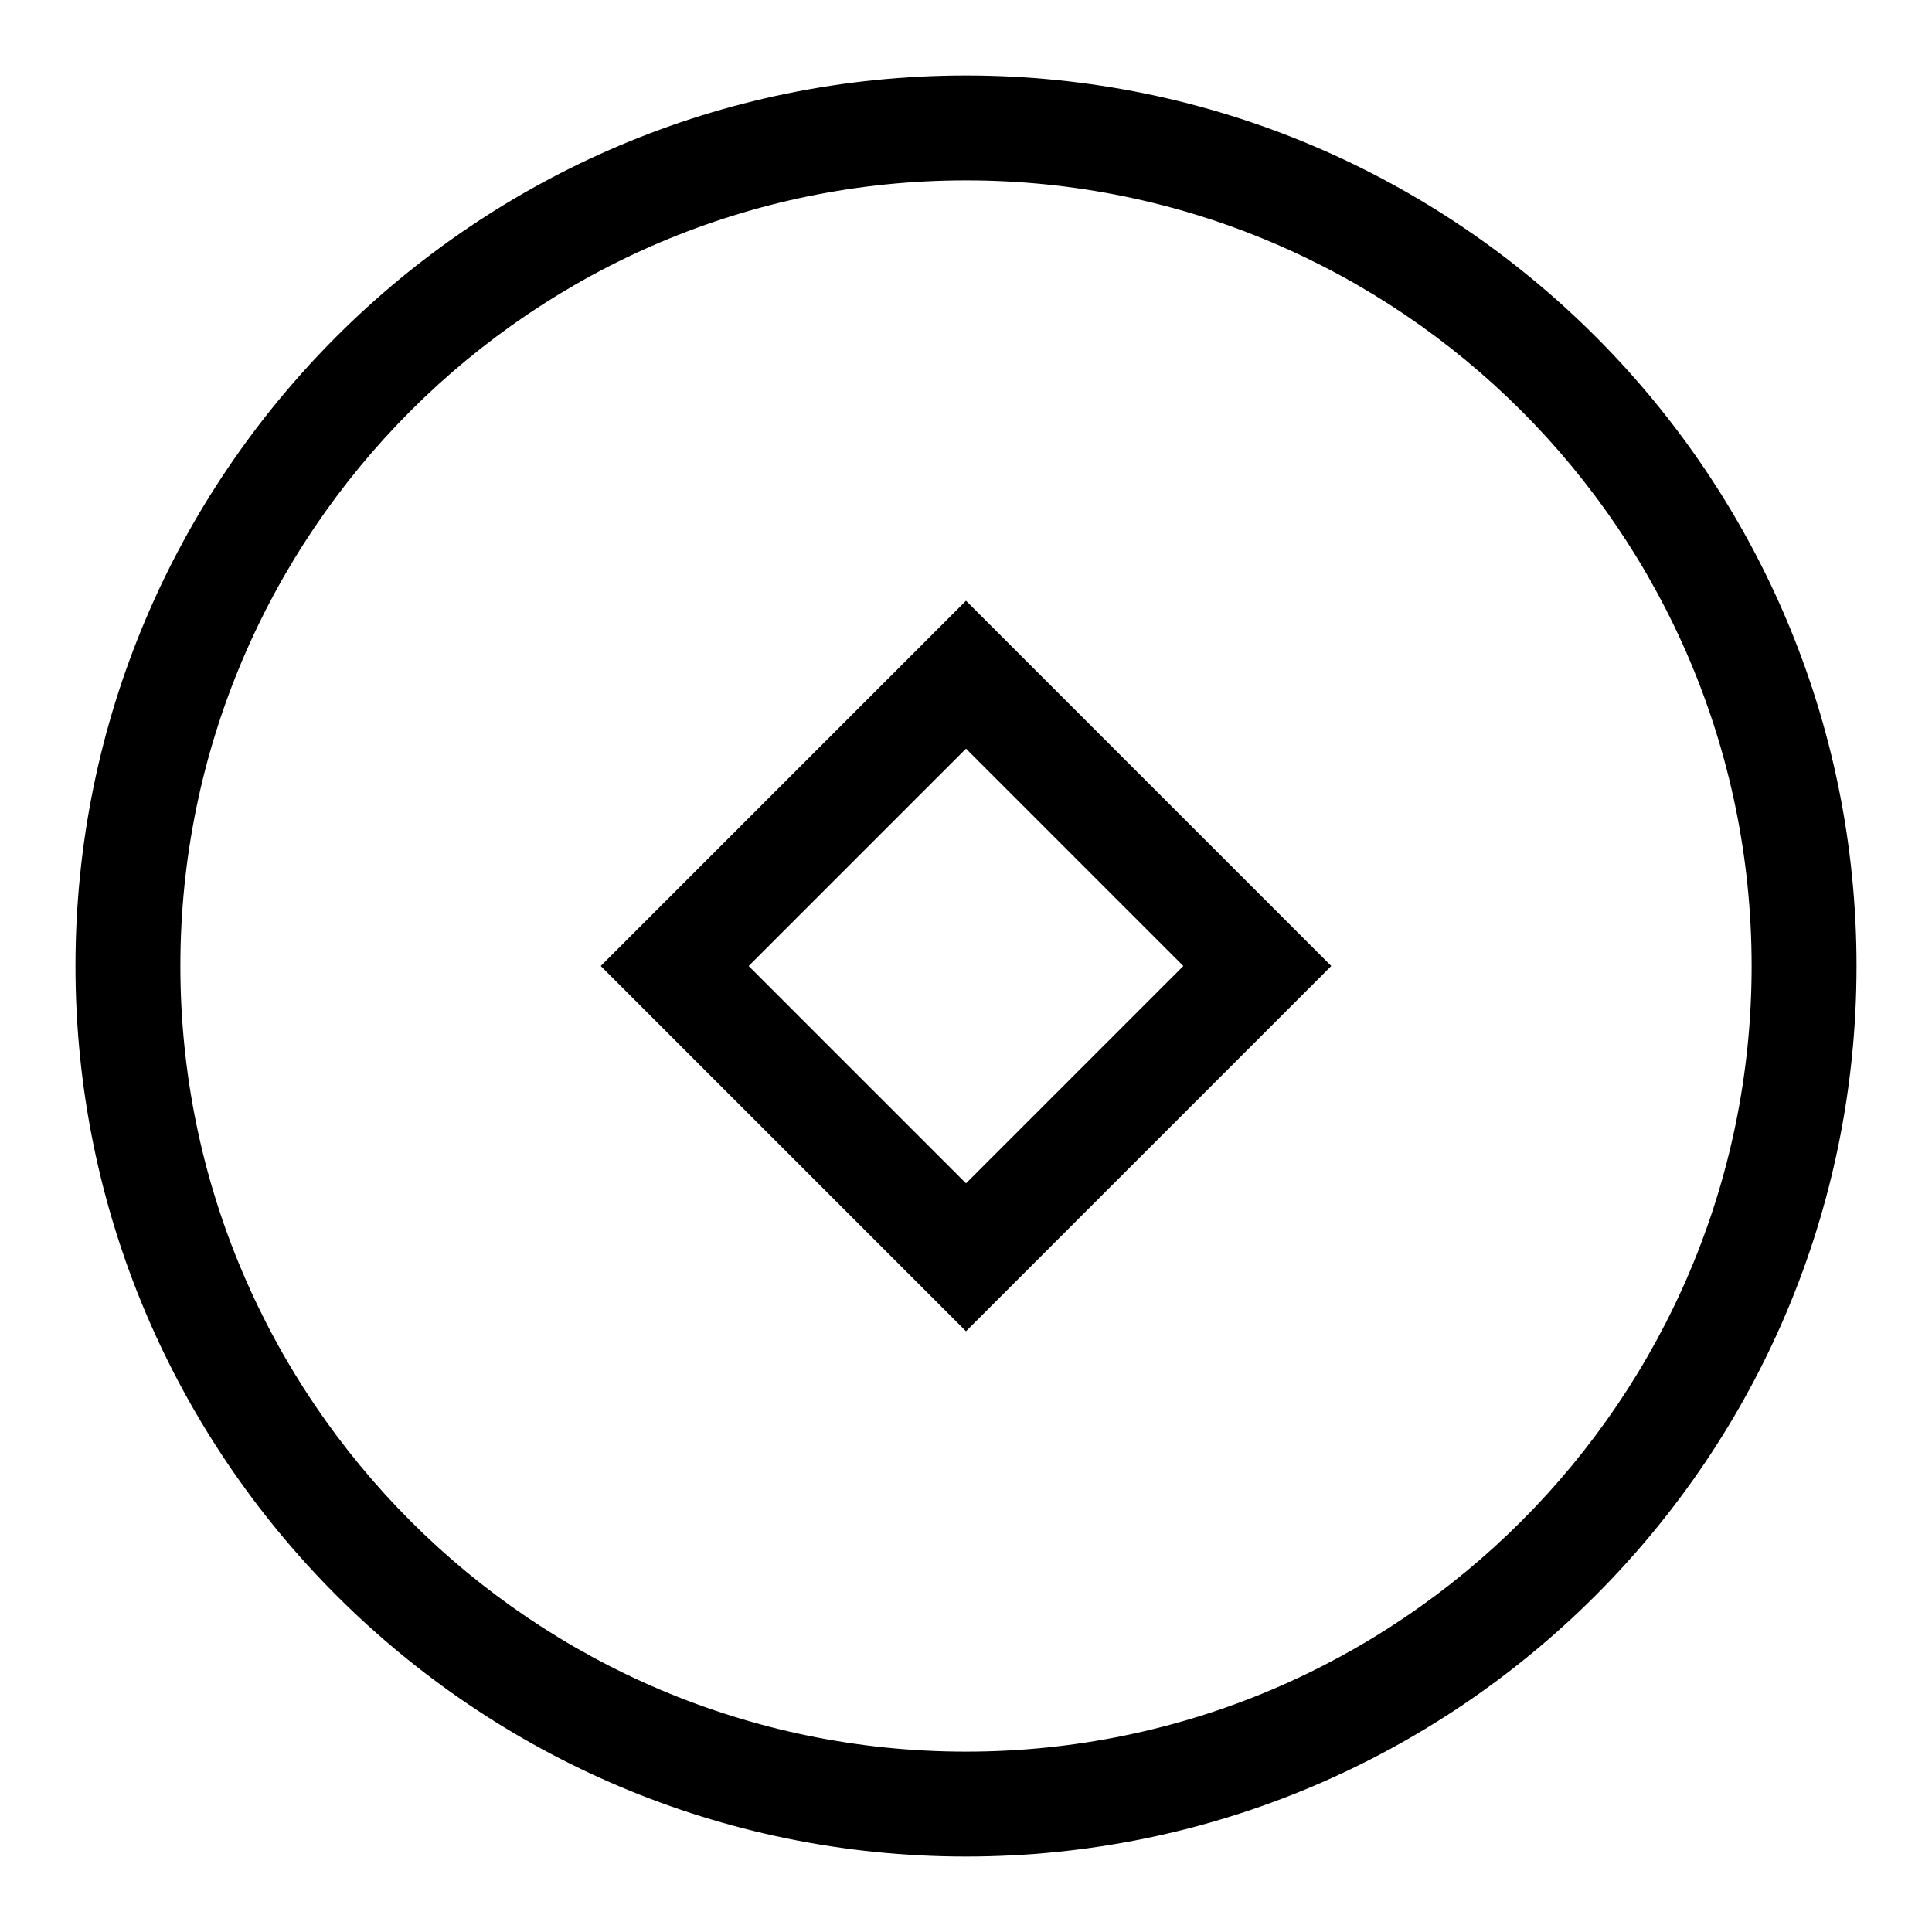
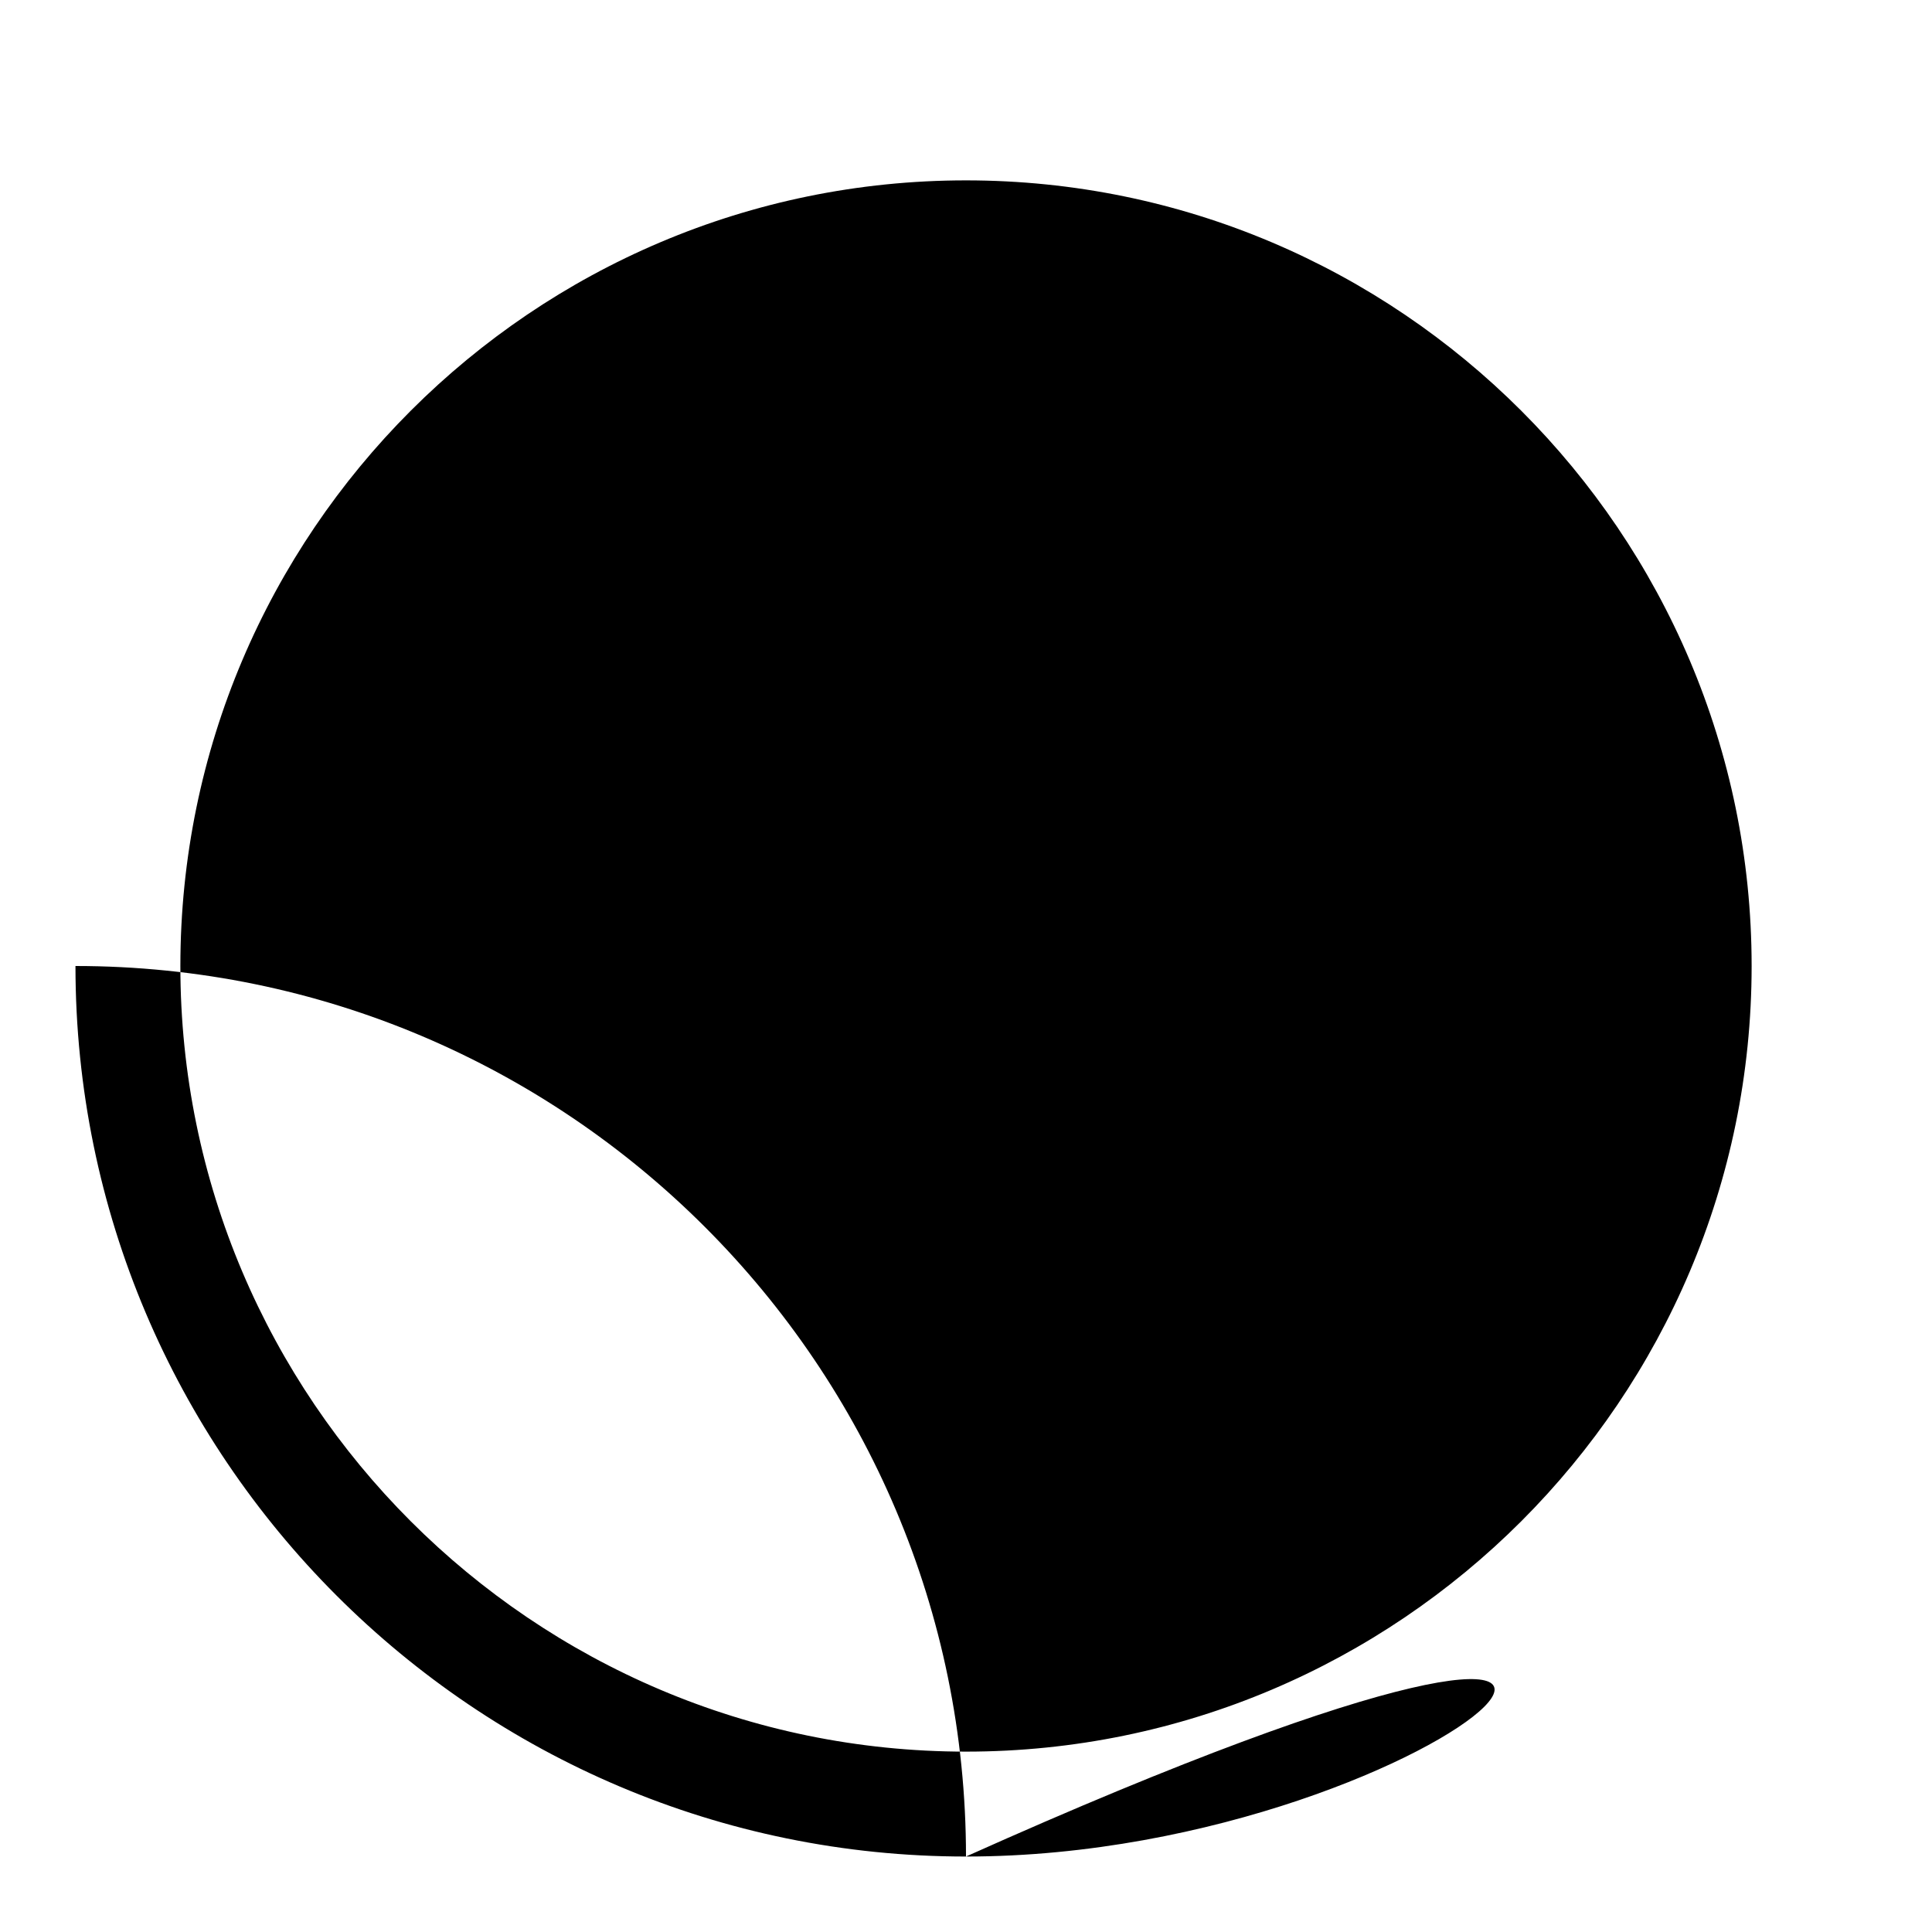
<svg xmlns="http://www.w3.org/2000/svg" version="1.1" x="0px" y="0px" viewBox="0 0 256 256" enable-background="new 0 0 256 256" xml:space="preserve">
  <g>
-     <path fill="#000000" d="M128,246c-65.1,0-118-52.9-118-118C10,62.9,62.9,10,128,10c65.1,0,118,52.9,118,118 C246,193.1,193.1,246,128,246z M128,23.9C70.6,23.9,23.9,70.6,23.9,128S70.6,232.1,128,232.1S232.1,185.4,232.1,128 S185.4,23.9,128,23.9z" />
-     <path fill="#000000" d="M128,176.4L79.6,128L128,79.6l48.4,48.4L128,176.4z M99.2,128l28.8,28.8l28.8-28.8L128,99.2L99.2,128z" />
+     <path fill="#000000" d="M128,246c-65.1,0-118-52.9-118-118c65.1,0,118,52.9,118,118 C246,193.1,193.1,246,128,246z M128,23.9C70.6,23.9,23.9,70.6,23.9,128S70.6,232.1,128,232.1S232.1,185.4,232.1,128 S185.4,23.9,128,23.9z" />
  </g>
</svg>